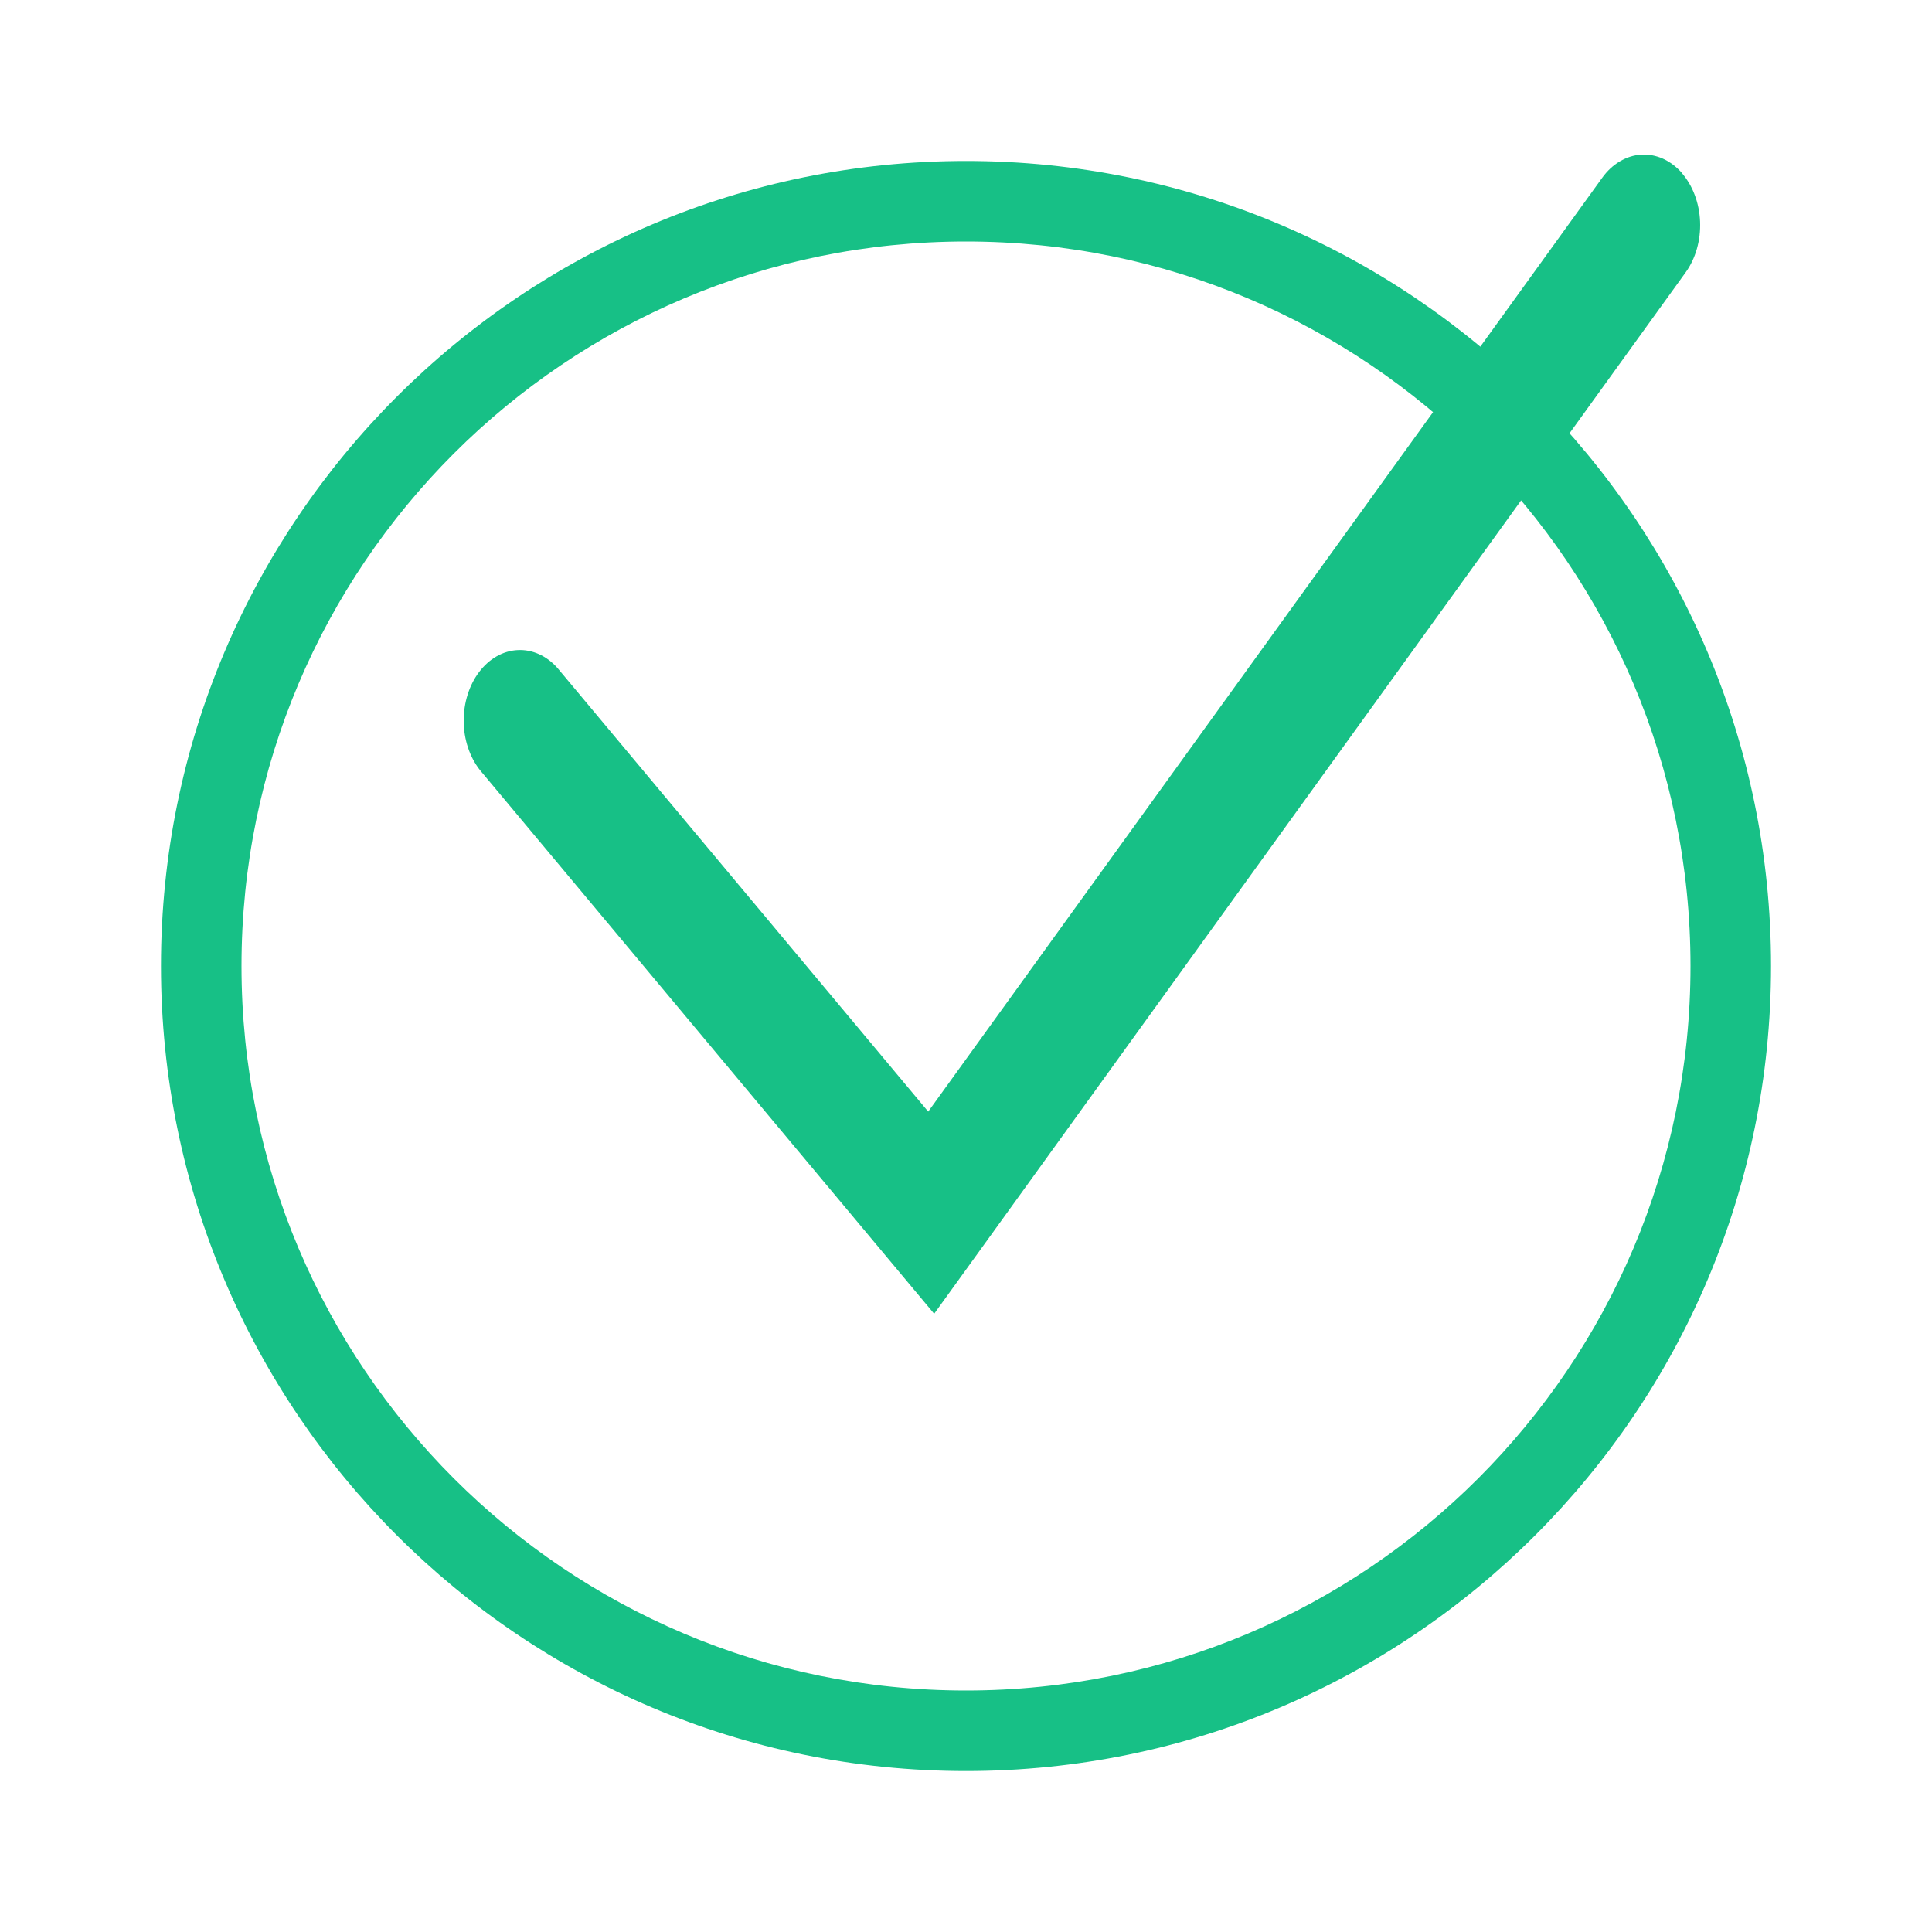
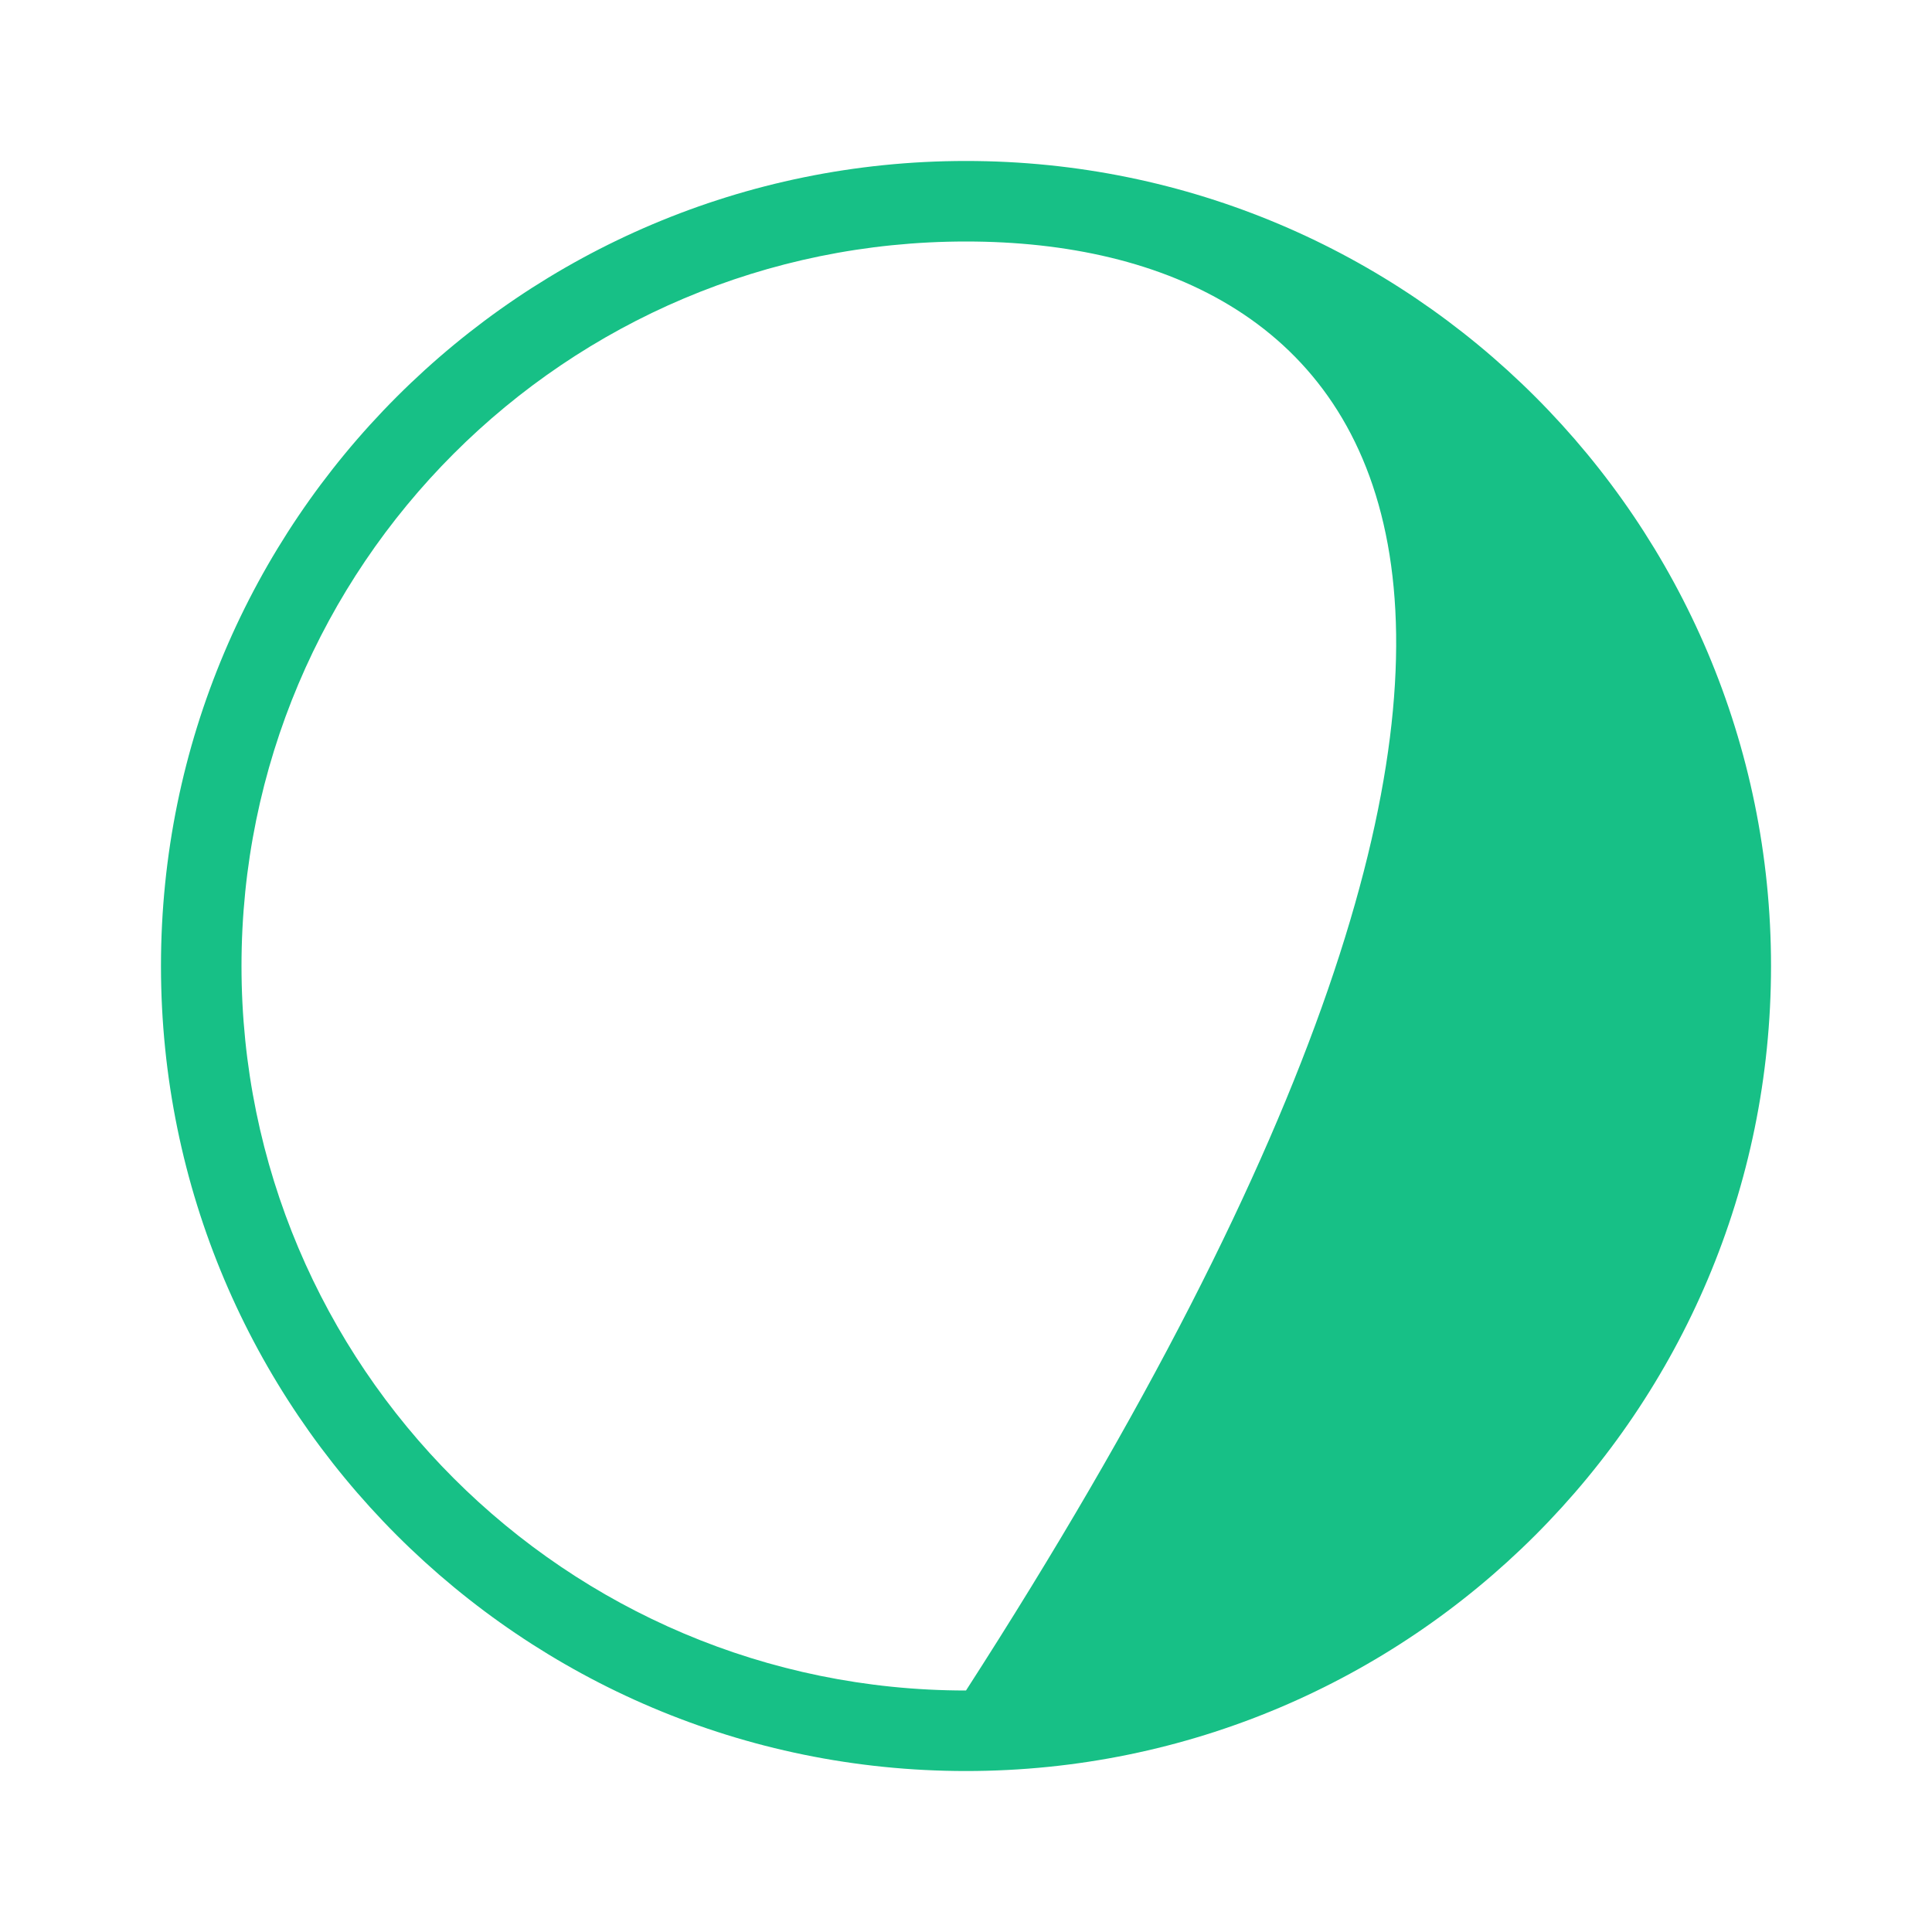
<svg xmlns="http://www.w3.org/2000/svg" width="25" height="25" viewBox="0 0 25 25" fill="none">
-   <path fill-rule="evenodd" clip-rule="evenodd" d="M12.5 21.875C17.678 21.875 21.875 17.677 21.875 12.5C21.875 7.322 17.678 3.125 12.5 3.125C7.322 3.125 3.125 7.322 3.125 12.5C3.125 17.677 7.322 21.875 12.5 21.875ZM12.5 22.917C18.253 22.917 22.917 18.253 22.917 12.5C22.917 6.747 18.253 2.083 12.5 2.083C6.747 2.083 2.083 6.747 2.083 12.5C2.083 18.253 6.747 22.917 12.5 22.917Z" fill="#17C086" />
-   <path fill-rule="evenodd" clip-rule="evenodd" d="M21.76 2.236C21.903 2.398 21.989 2.625 21.999 2.866C22.009 3.108 21.942 3.345 21.812 3.525L12.088 17L6.208 9.962C6.076 9.793 6.001 9.566 6 9.33C5.999 9.093 6.071 8.865 6.201 8.694C6.332 8.522 6.51 8.421 6.699 8.412C6.887 8.402 7.072 8.485 7.212 8.642L12.011 14.384L20.733 2.3C20.797 2.211 20.874 2.139 20.961 2.088C21.047 2.037 21.141 2.007 21.236 2.001C21.332 1.995 21.428 2.013 21.518 2.053C21.608 2.094 21.691 2.156 21.762 2.236L21.76 2.236Z" fill="#17C086" />
+   <path fill-rule="evenodd" clip-rule="evenodd" d="M12.5 21.875C21.875 7.322 17.678 3.125 12.5 3.125C7.322 3.125 3.125 7.322 3.125 12.5C3.125 17.677 7.322 21.875 12.5 21.875ZM12.5 22.917C18.253 22.917 22.917 18.253 22.917 12.5C22.917 6.747 18.253 2.083 12.5 2.083C6.747 2.083 2.083 6.747 2.083 12.5C2.083 18.253 6.747 22.917 12.5 22.917Z" fill="#17C086" />
</svg>